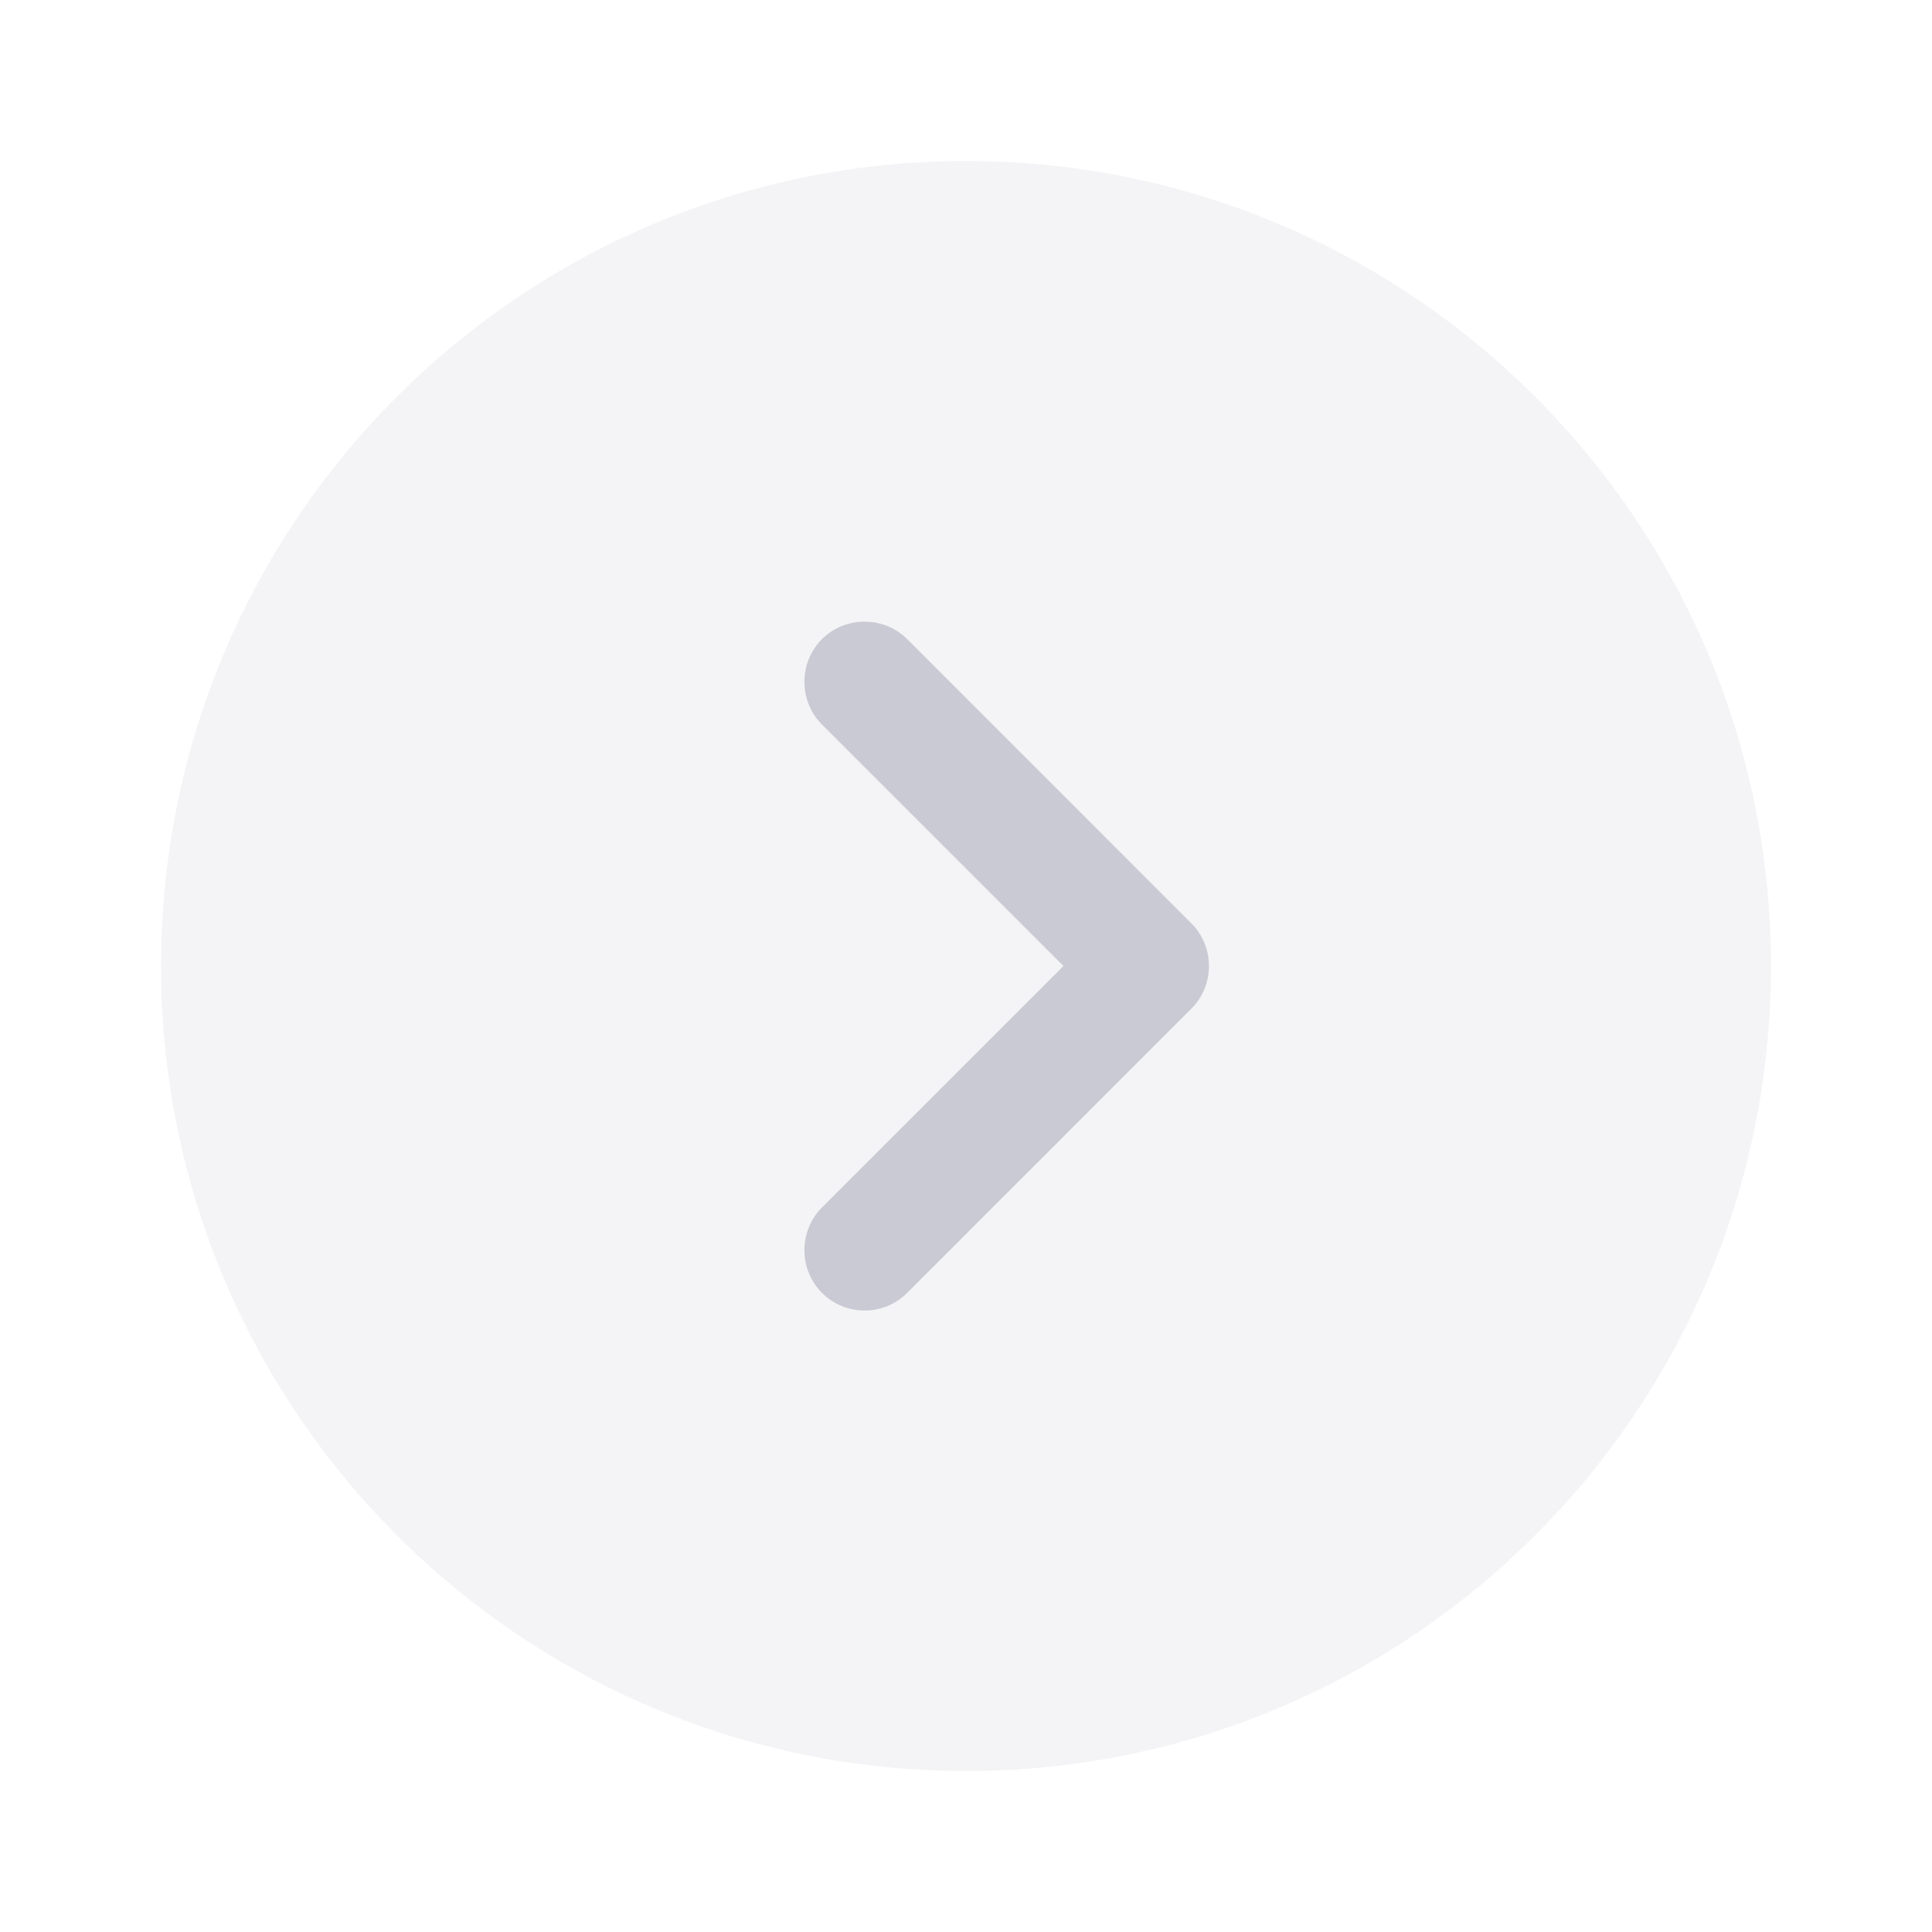
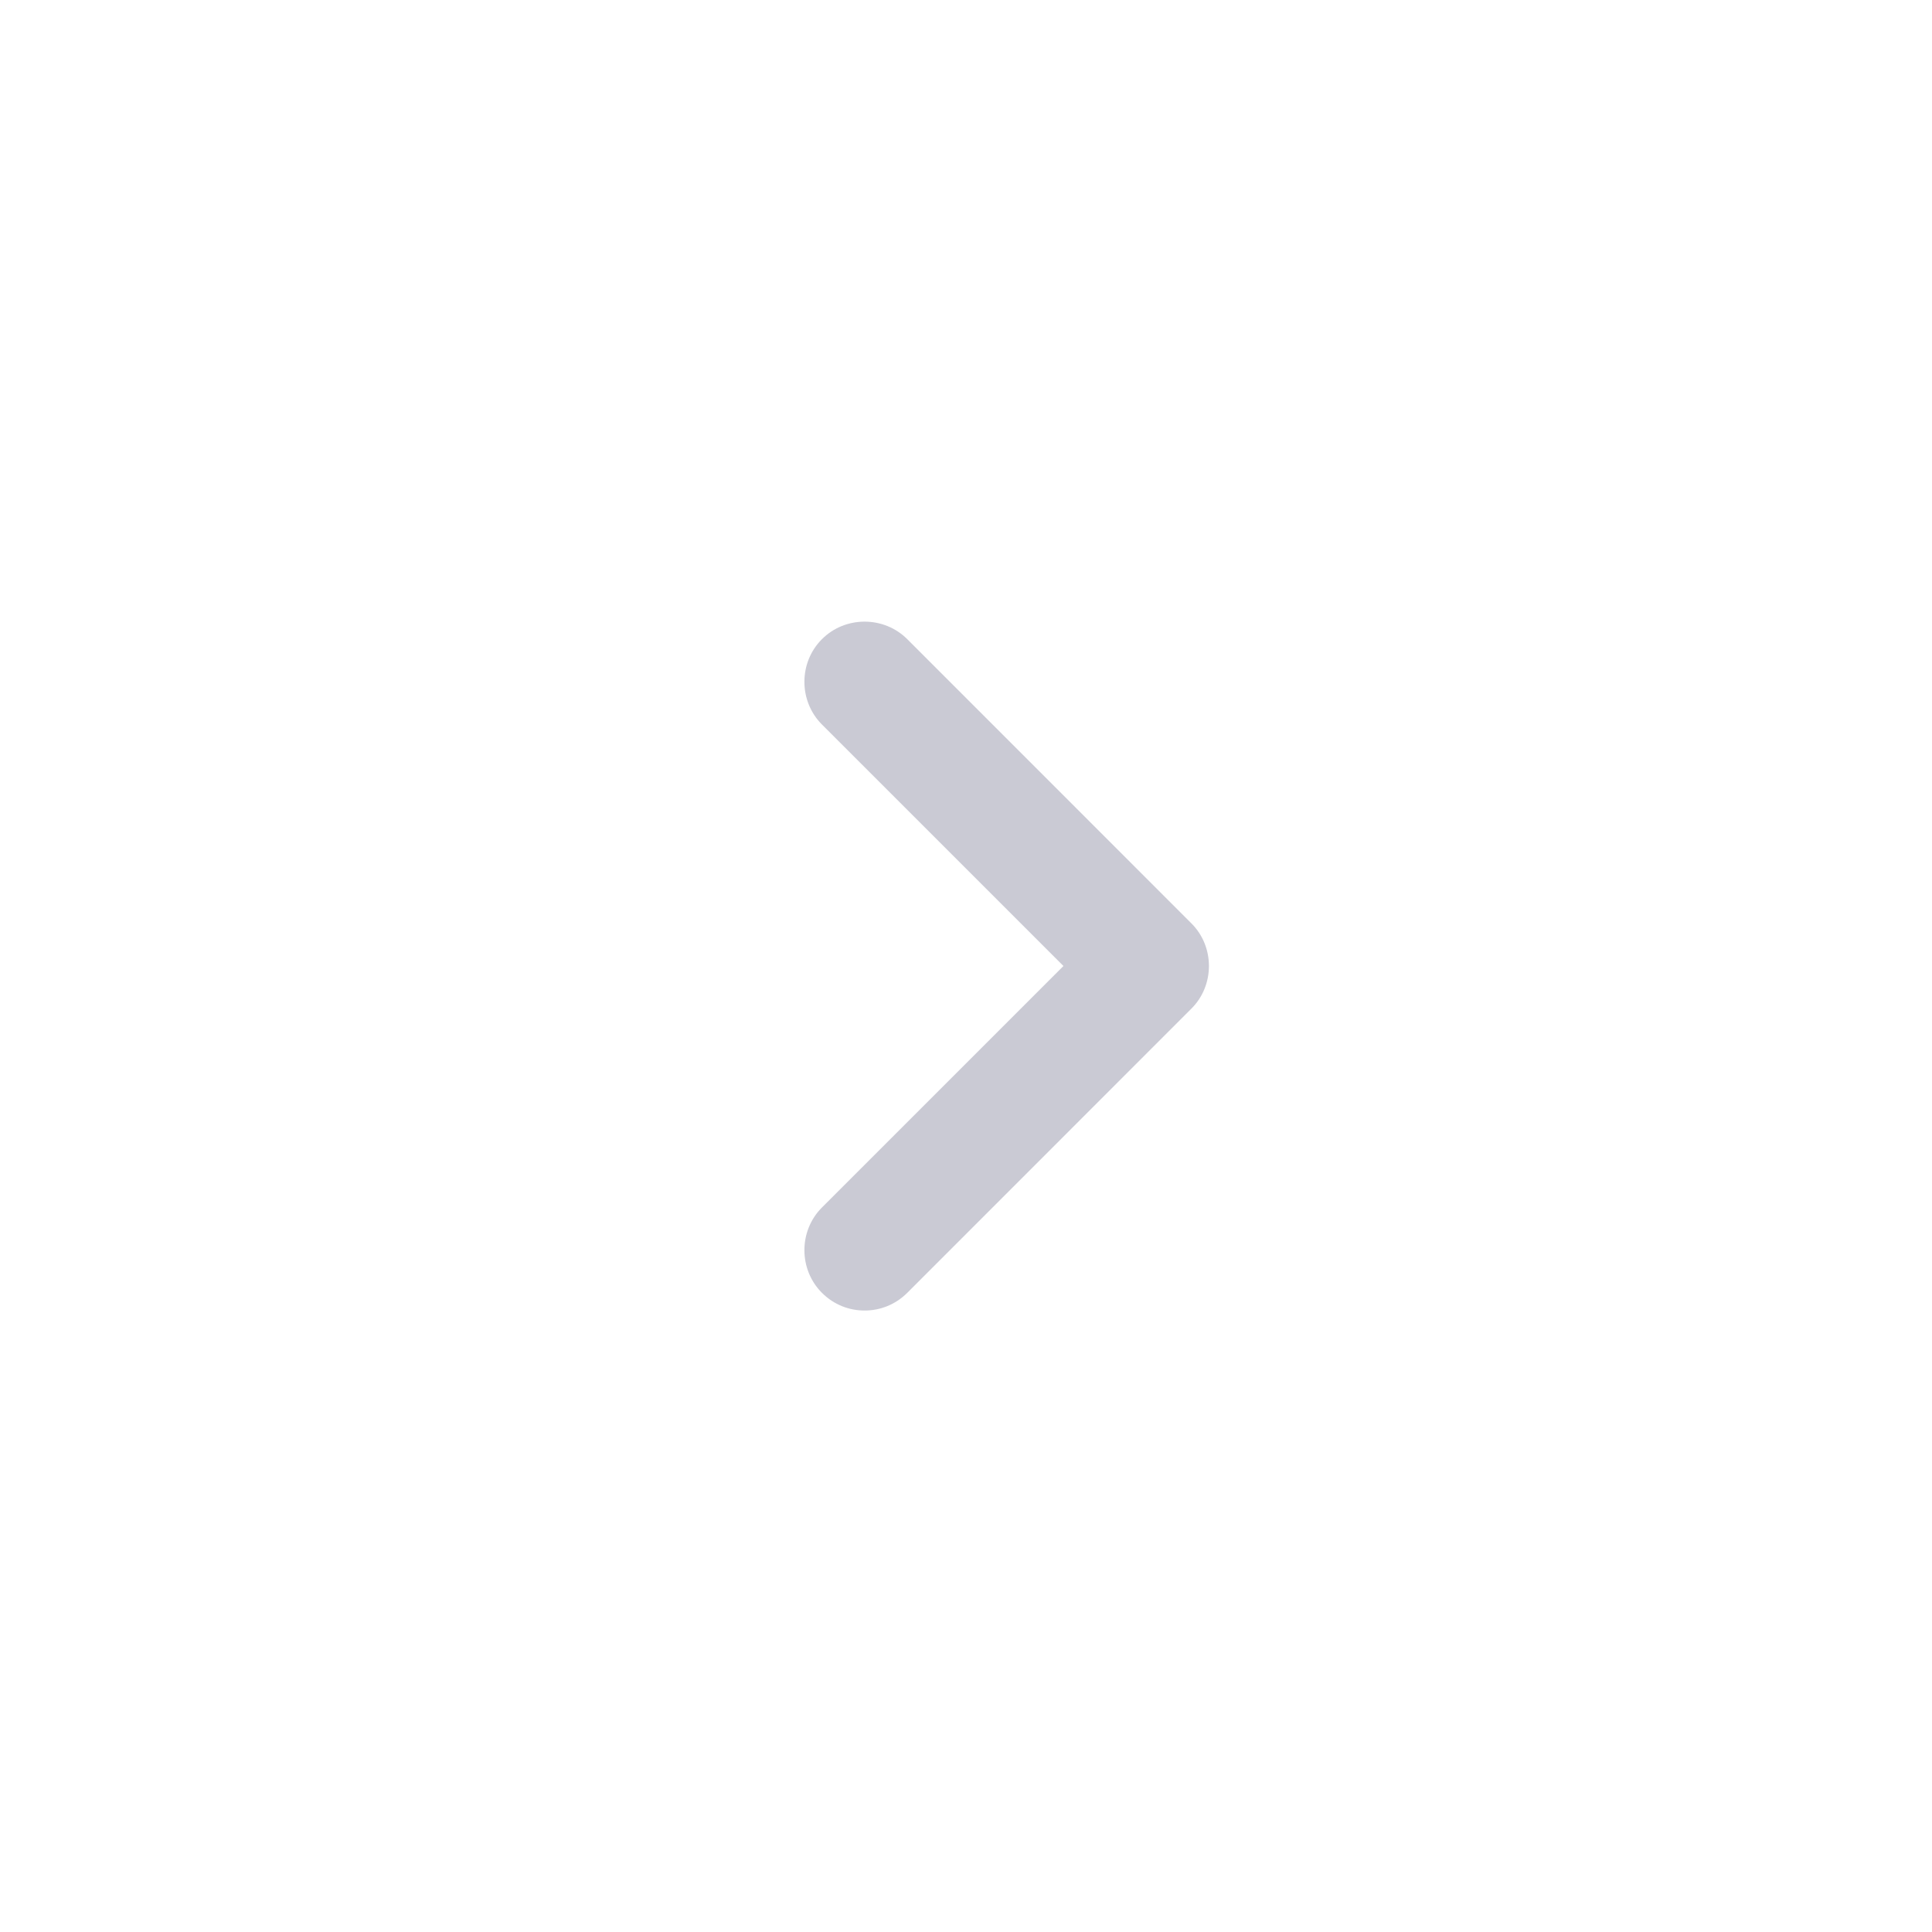
<svg xmlns="http://www.w3.org/2000/svg" width="30" height="30" viewBox="0 0 30 30" fill="none">
-   <path opacity="0.2" d="M15 27.5C21.904 27.5 27.5 21.904 27.5 15C27.5 8.096 21.904 2.5 15 2.5C8.096 2.5 2.5 8.096 2.5 15C2.5 21.904 8.096 27.5 15 27.5Z" fill="#CACAD4" />
  <path d="M13.425 20.35C13.188 20.35 12.95 20.262 12.763 20.075C12.4 19.712 12.4 19.113 12.763 18.75L16.513 15L12.763 11.25C12.4 10.887 12.4 10.287 12.763 9.925C13.125 9.562 13.725 9.562 14.088 9.925L18.5 14.338C18.863 14.7 18.863 15.3 18.5 15.662L14.088 20.075C13.9 20.262 13.663 20.35 13.425 20.35Z" fill="#CACAD4" />
</svg>